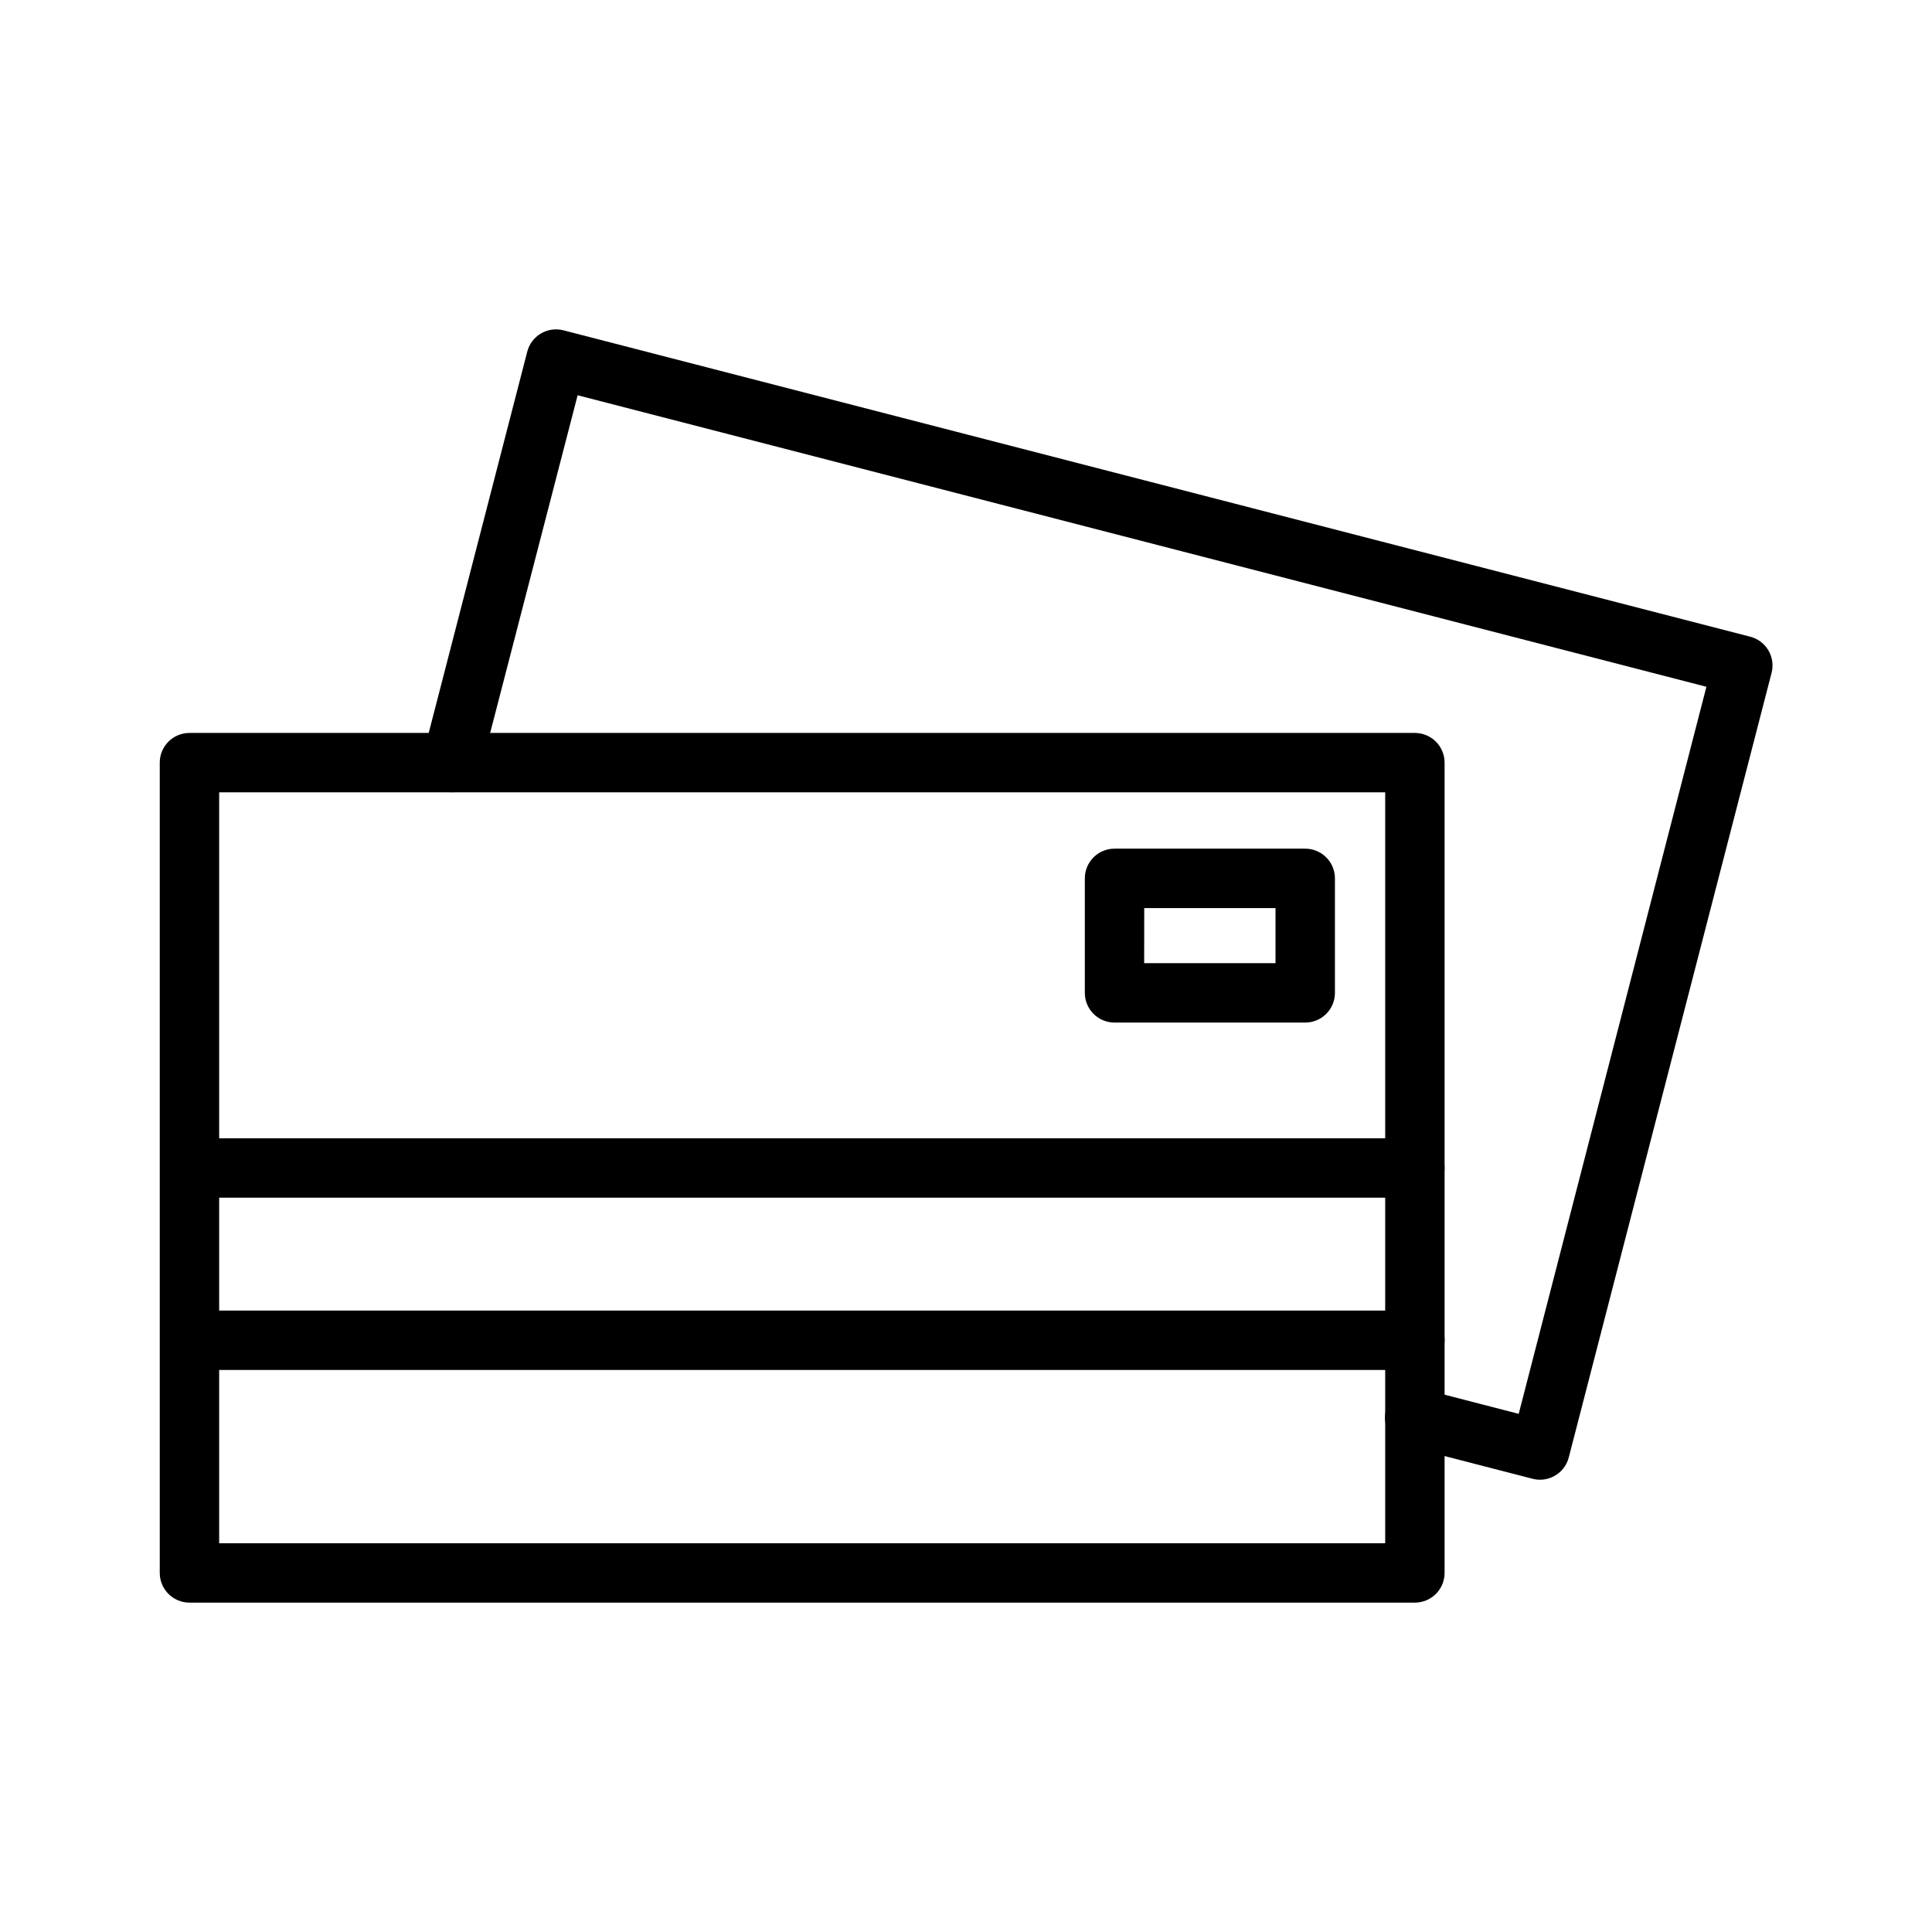
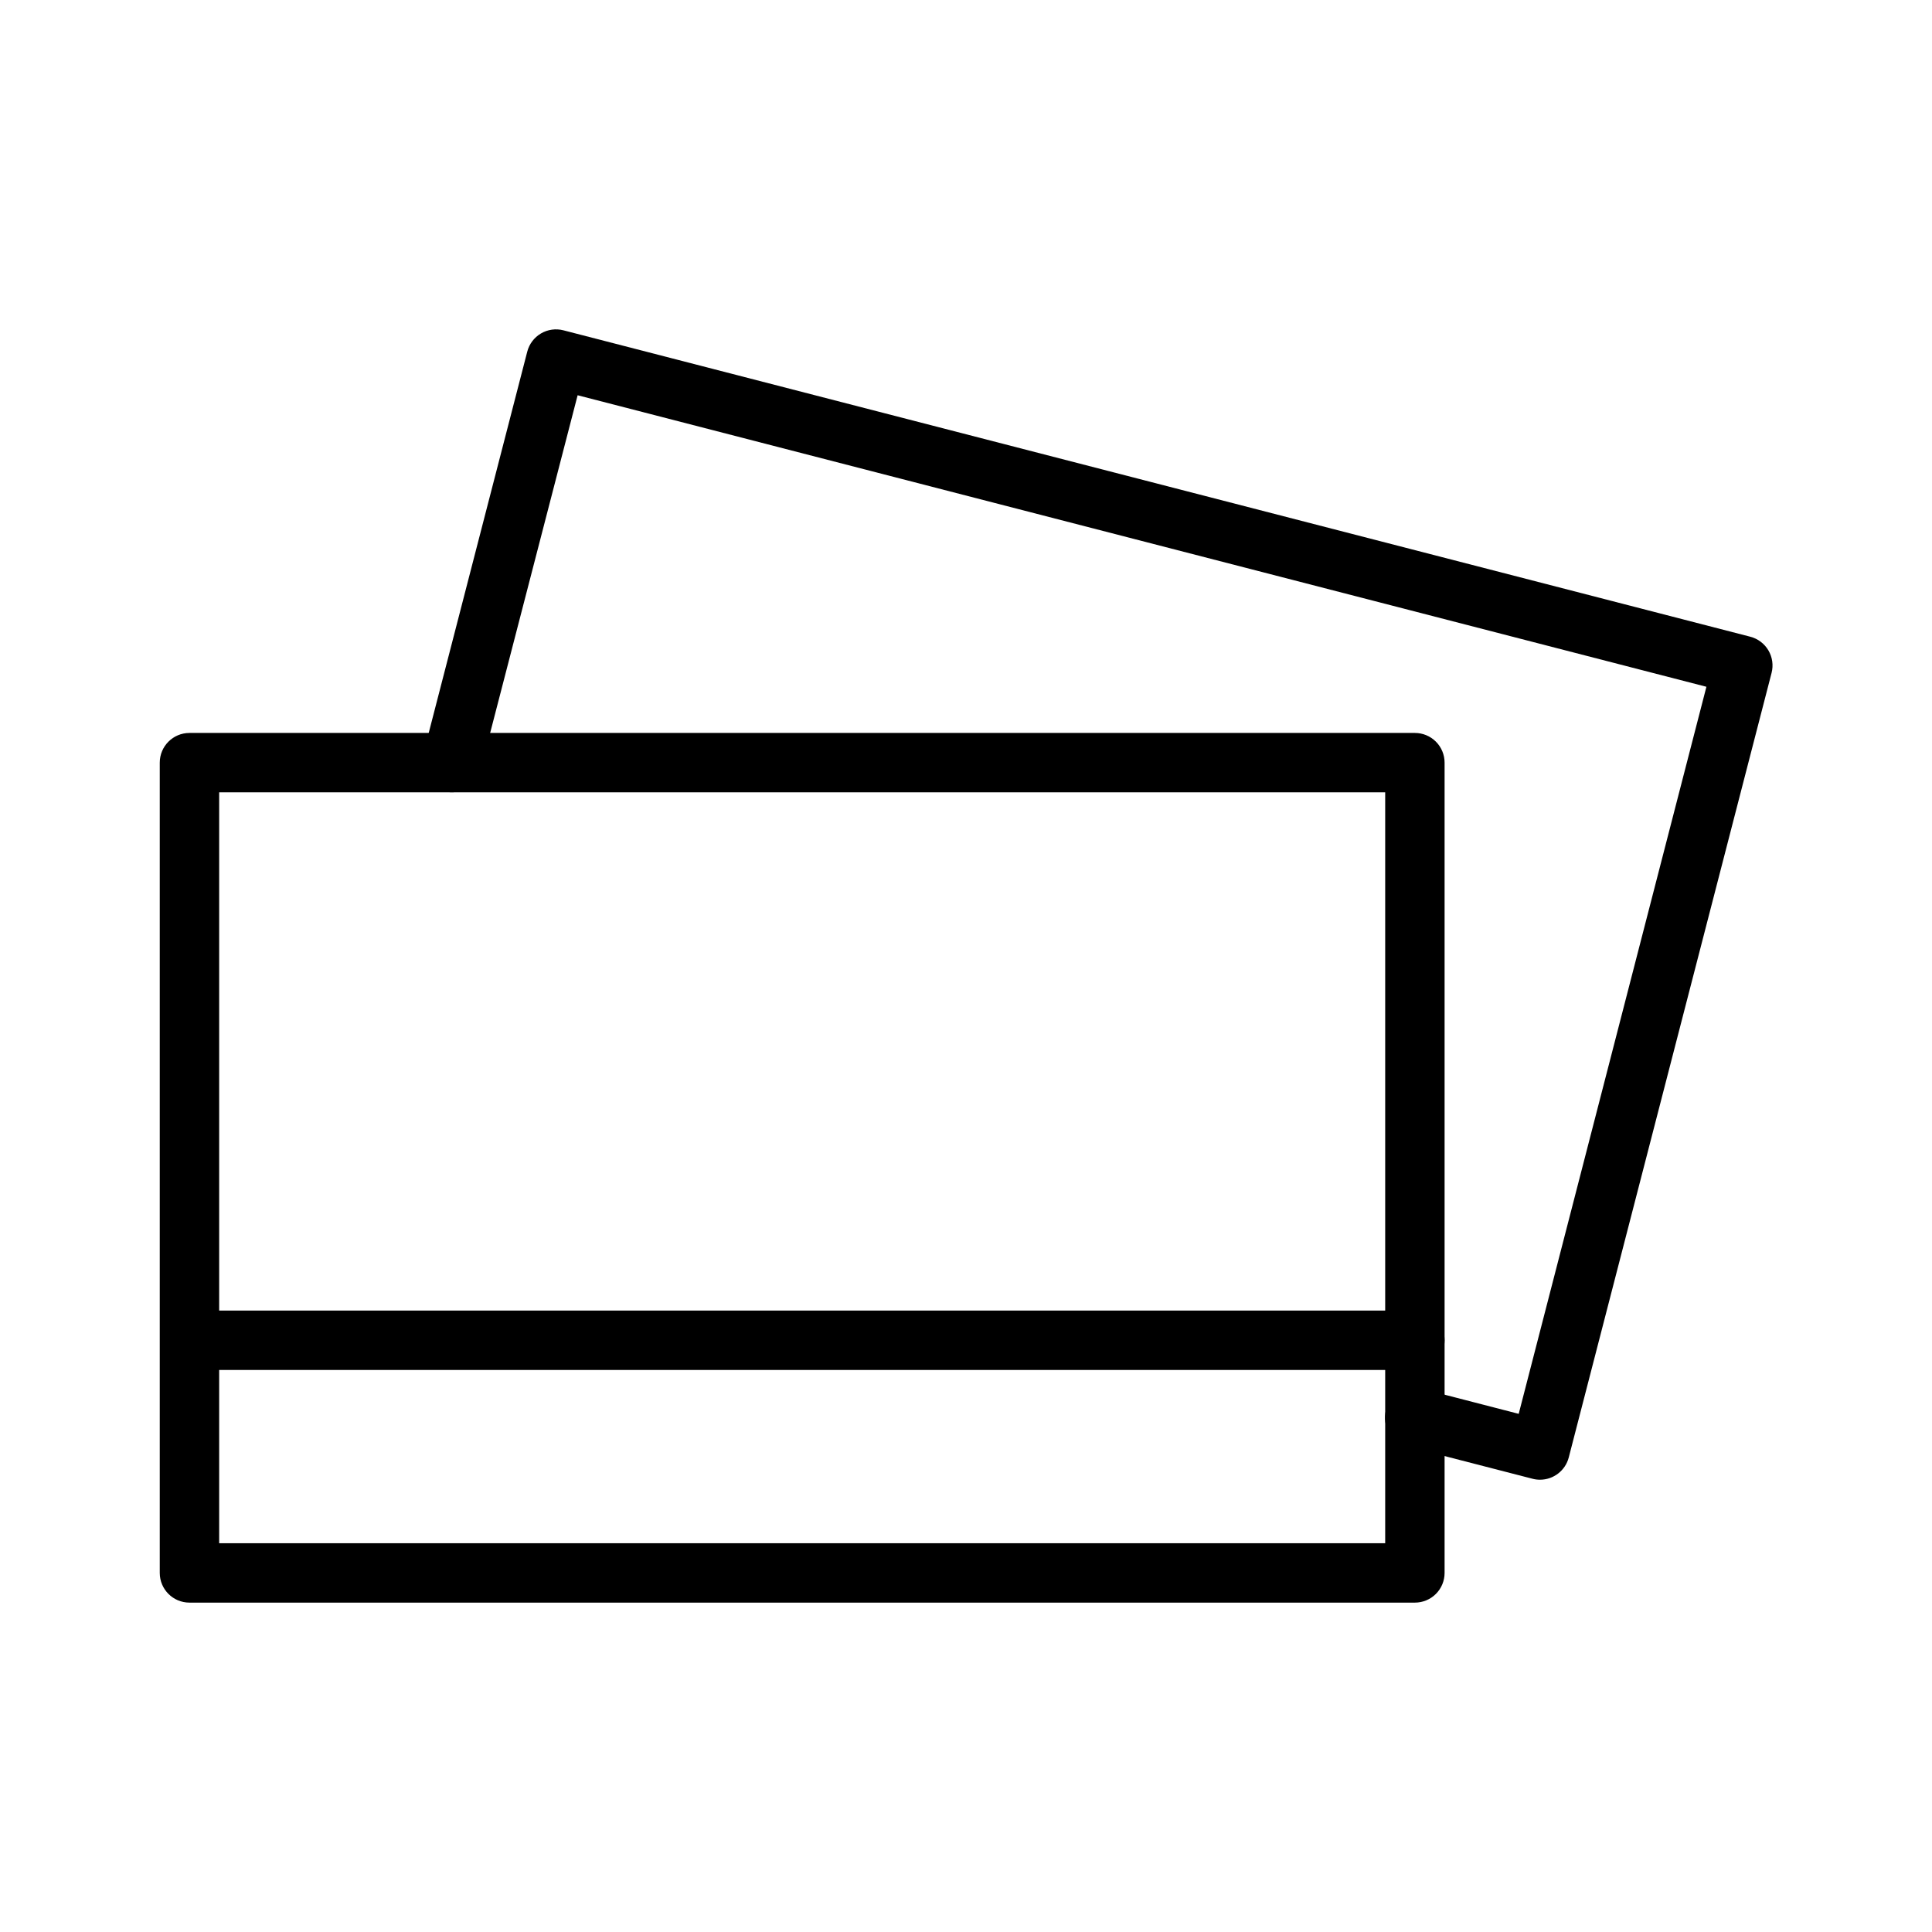
<svg xmlns="http://www.w3.org/2000/svg" fill="#000000" width="800px" height="800px" version="1.1" viewBox="144 144 512 512">
  <g>
    <path d="m518.96 568.71h-324.75c-4.348 0-7.871-3.523-7.871-7.871v-214.73c0-4.348 3.523-7.871 7.871-7.871h324.75c2.086 0 4.09 0.828 5.566 2.305 1.477 1.477 2.305 3.481 2.305 5.566v214.73c0 2.086-0.828 4.09-2.305 5.566-1.477 1.477-3.481 2.305-5.566 2.305zm-316.88-15.742h309.01v-198.99h-309.01z" />
-     <path d="m518.96 461.4h-323.49c-4.348 0-7.875-3.523-7.875-7.871s3.527-7.871 7.875-7.871h323.49c4.348 0 7.871 3.523 7.871 7.871s-3.523 7.871-7.871 7.871z" />
    <path d="m518.96 507.06h-322.33c-4.348 0-7.871-3.523-7.871-7.871s3.523-7.875 7.871-7.875h322.33c4.348 0 7.871 3.527 7.871 7.875s-3.523 7.871-7.871 7.871z" />
-     <path d="m489.9 414.99h-50.539c-4.348 0-7.871-3.527-7.871-7.875v-30.336c0-4.348 3.523-7.875 7.871-7.875h50.539c2.086 0 4.09 0.832 5.566 2.309 1.477 1.477 2.305 3.477 2.305 5.566v30.34-0.004c0 2.09-0.828 4.09-2.305 5.566-1.477 1.477-3.481 2.309-5.566 2.309zm-42.684-15.742 34.809-0.004v-14.594h-34.793z" />
    <path d="m552.12 536.14c-0.664 0-1.324-0.082-1.969-0.25l-33.203-8.566c-4.211-1.086-6.746-5.383-5.66-9.594 1.086-4.215 5.383-6.75 9.598-5.66l25.586 6.613 49.746-192.68-299.14-77.258-25.723 99.301c-1.09 4.215-5.383 6.746-9.598 5.66-4.211-1.086-6.746-5.383-5.66-9.598l27.633-106.92c0.52-2.023 1.828-3.754 3.629-4.816 1.801-1.059 3.949-1.359 5.973-0.832l314.49 81.191c2.023 0.52 3.758 1.82 4.82 3.617 1.062 1.801 1.367 3.945 0.848 5.969l-53.75 207.92c-0.898 3.473-4.031 5.902-7.621 5.902z" />
  </g>
</svg>